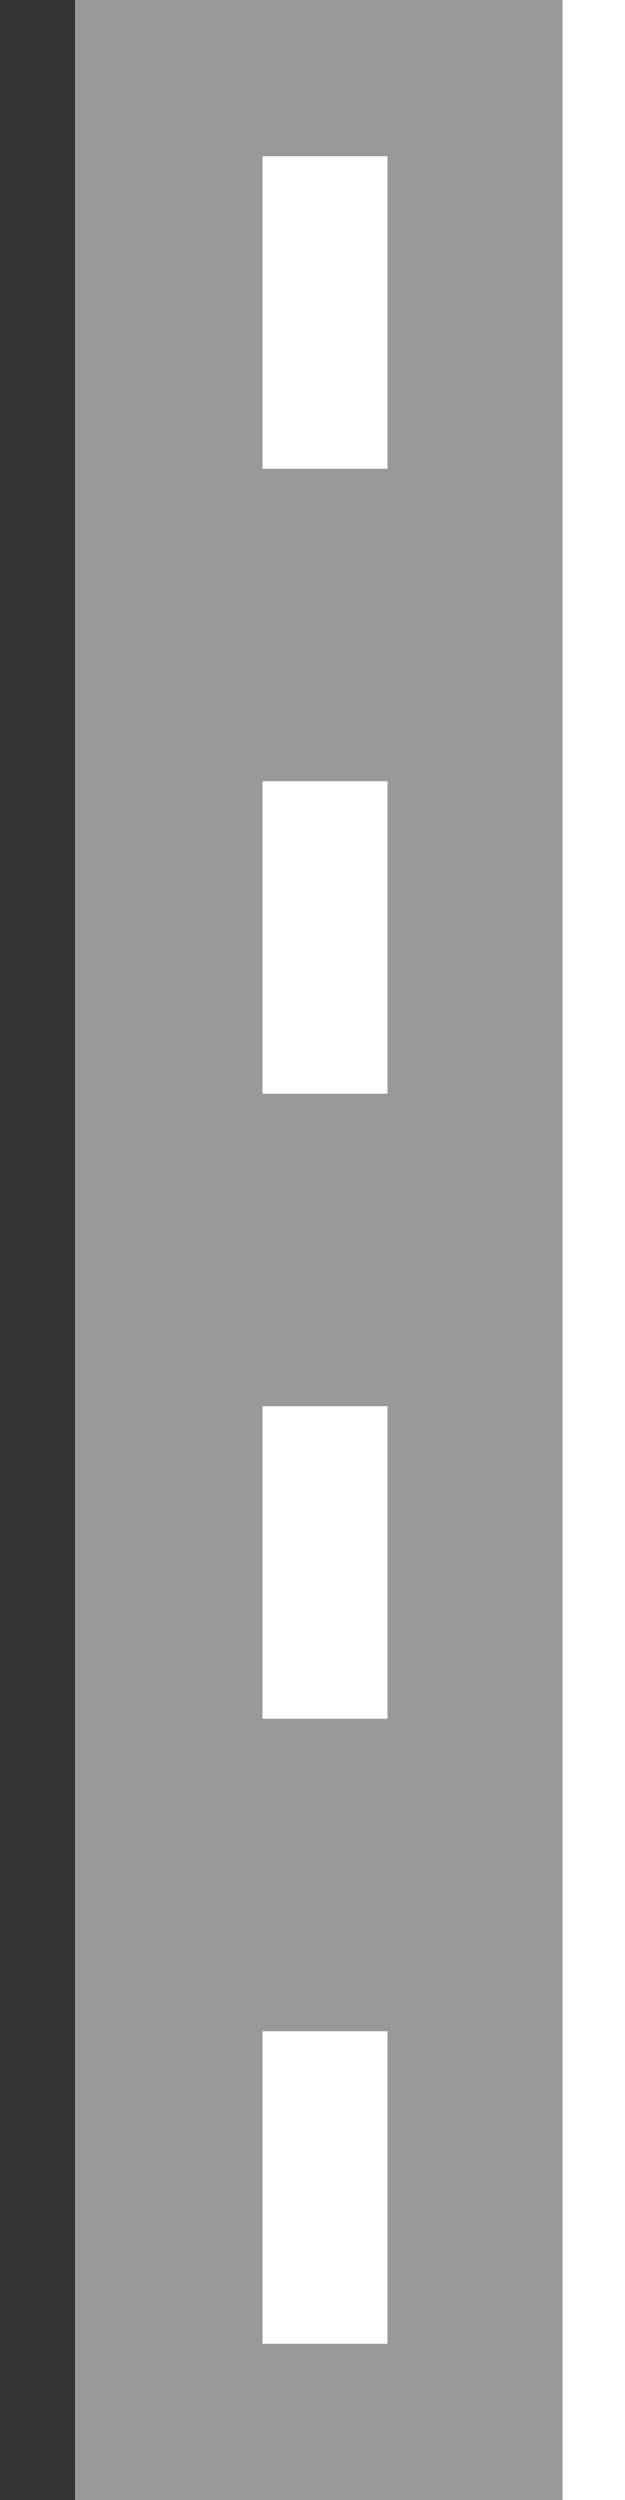
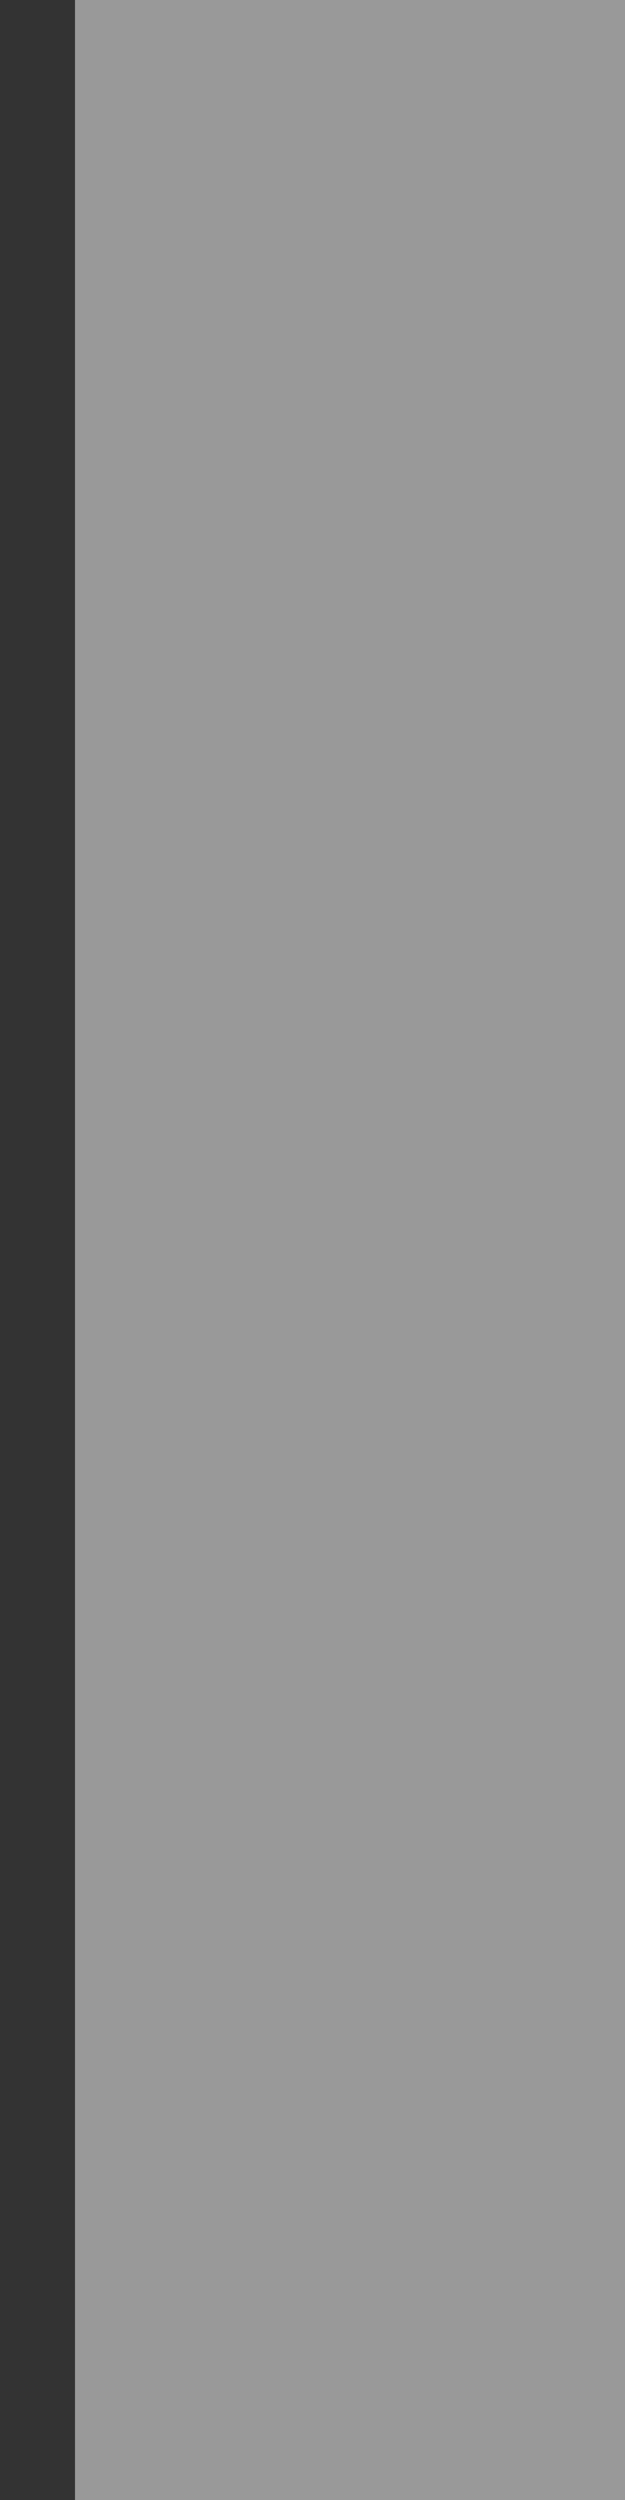
<svg xmlns="http://www.w3.org/2000/svg" width="125" height="500">
  <rect width="100%" height="100%" fill="#333333" stroke="none" />
  <title>cRP4~L</title>
  <path d="M 125,0 V 500" stroke="#999999" stroke-width="220" />
  <g stroke="white" stroke-width="25">
-     <path d="M 125,0 V 500" />
-     <path d="M 65,31.25 V 500" stroke-dasharray="62.5" />
-   </g>
+     </g>
</svg>